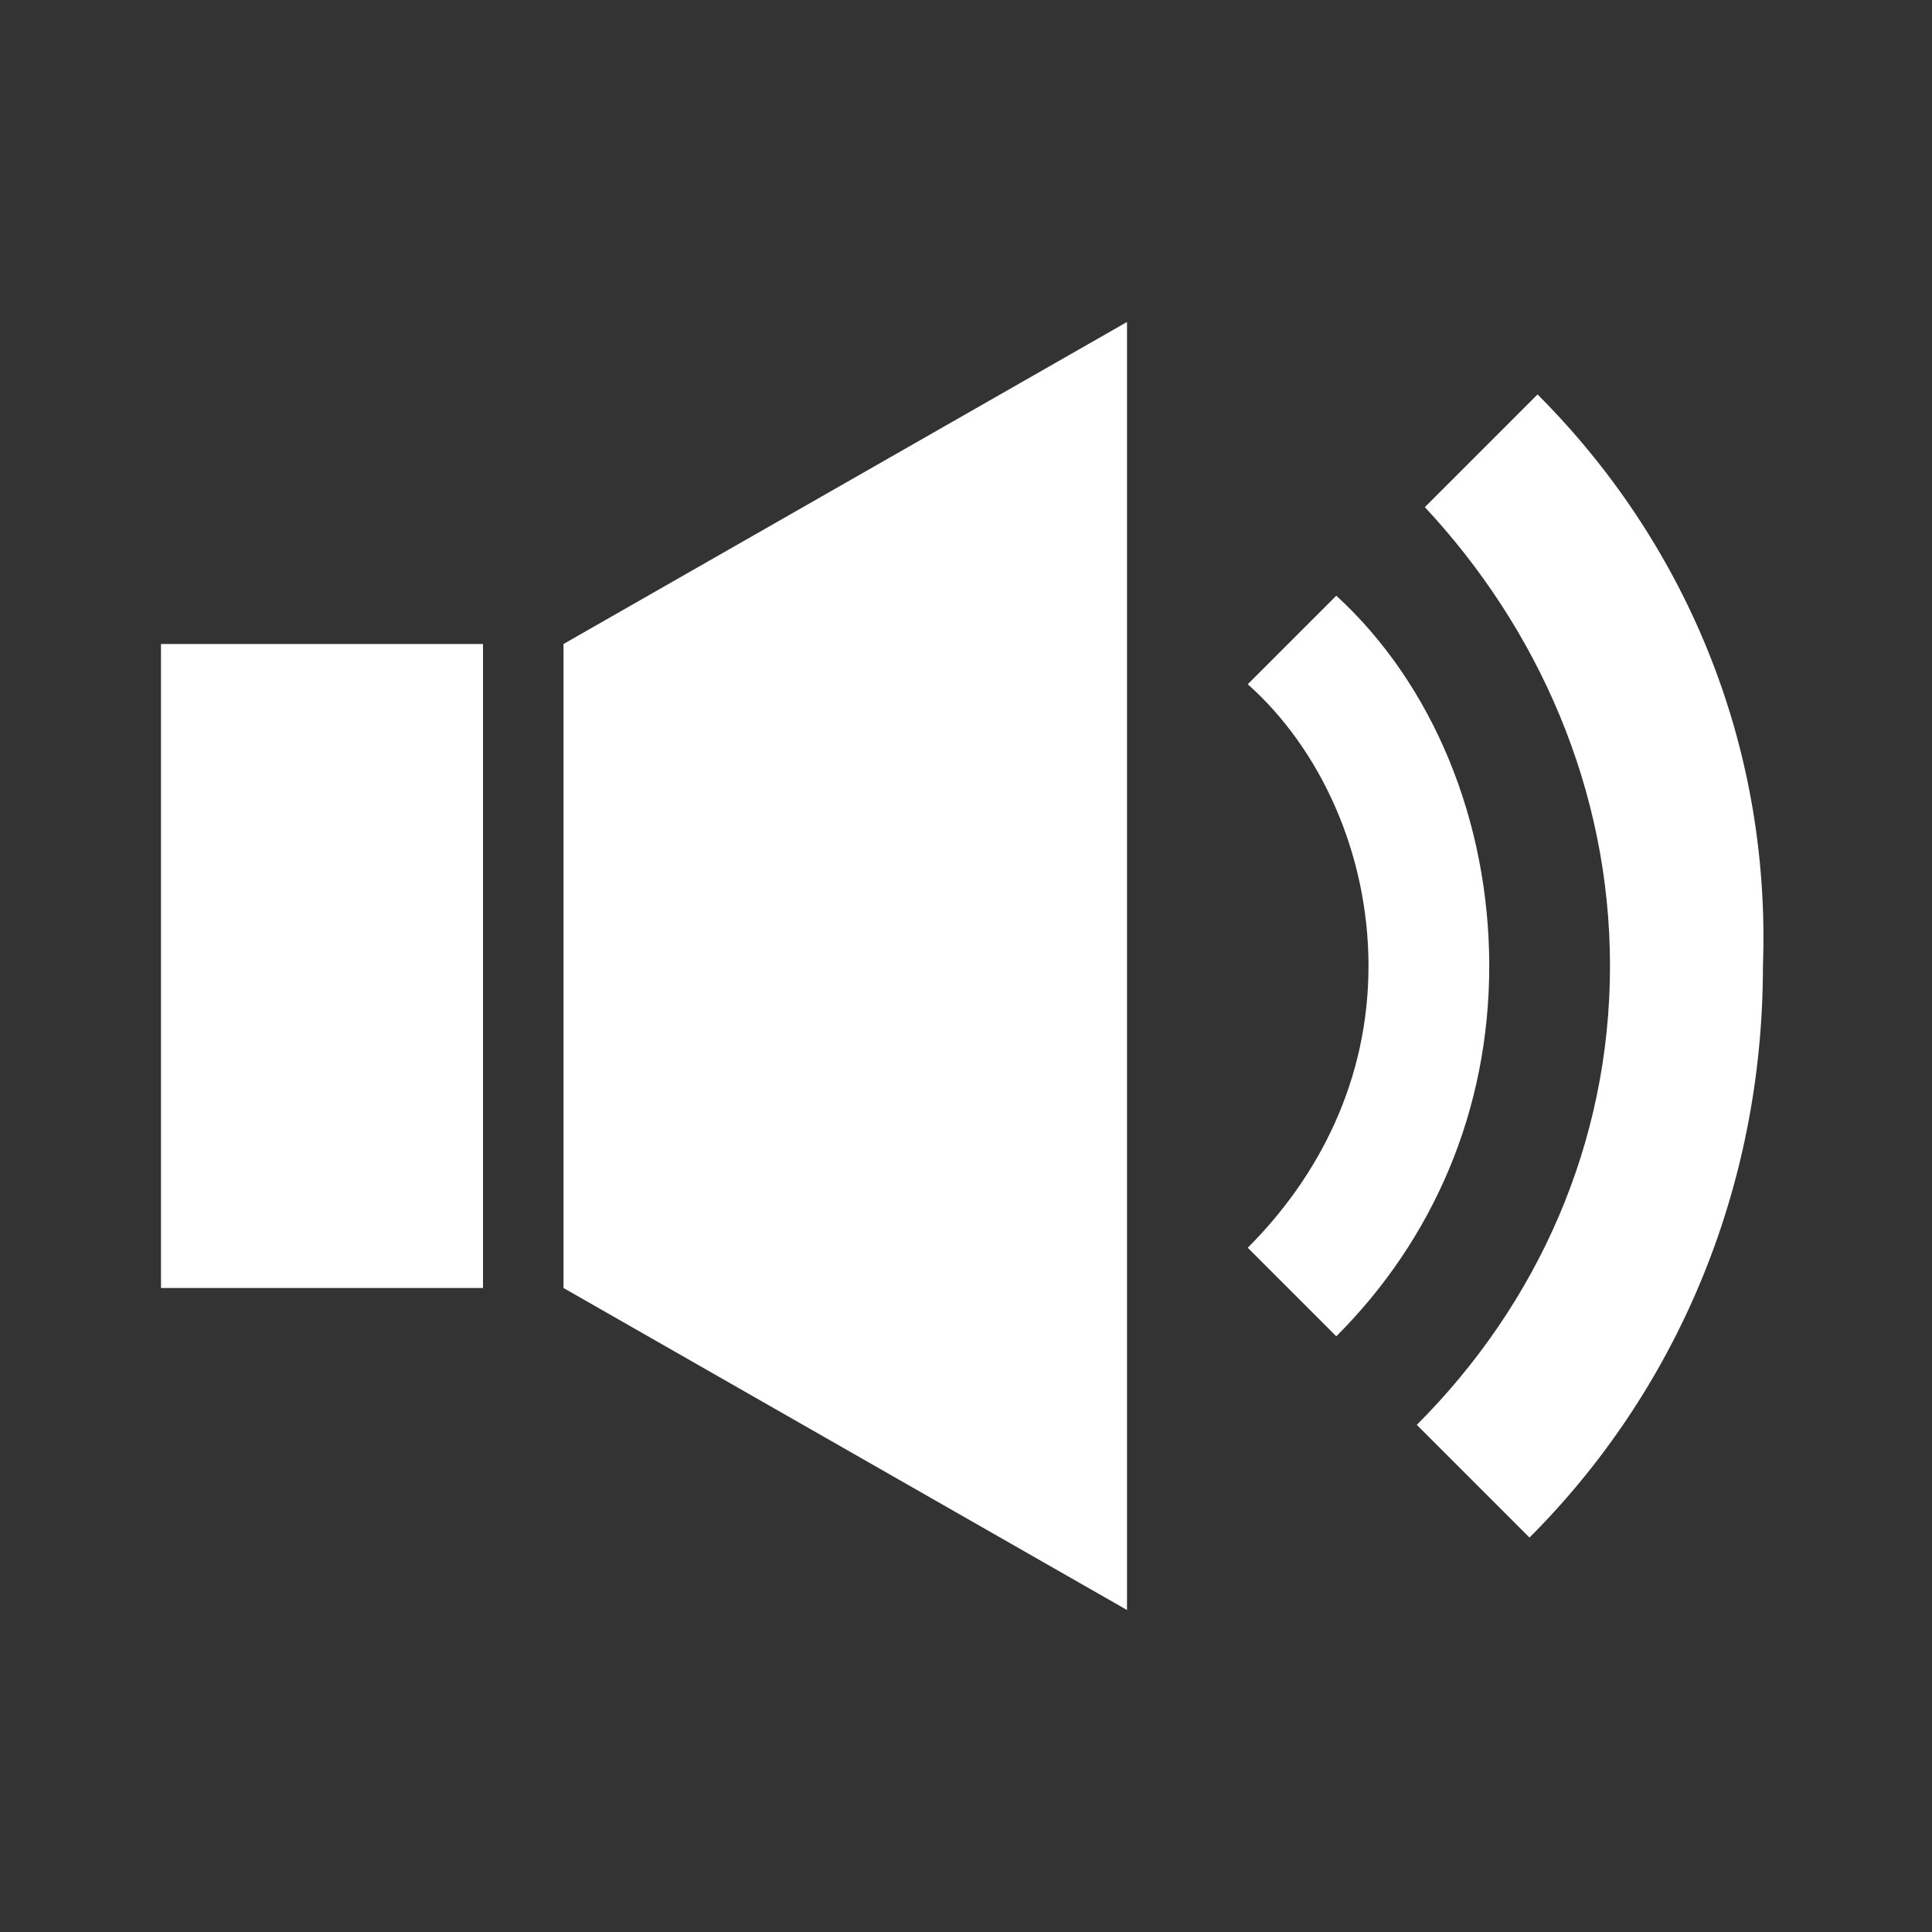
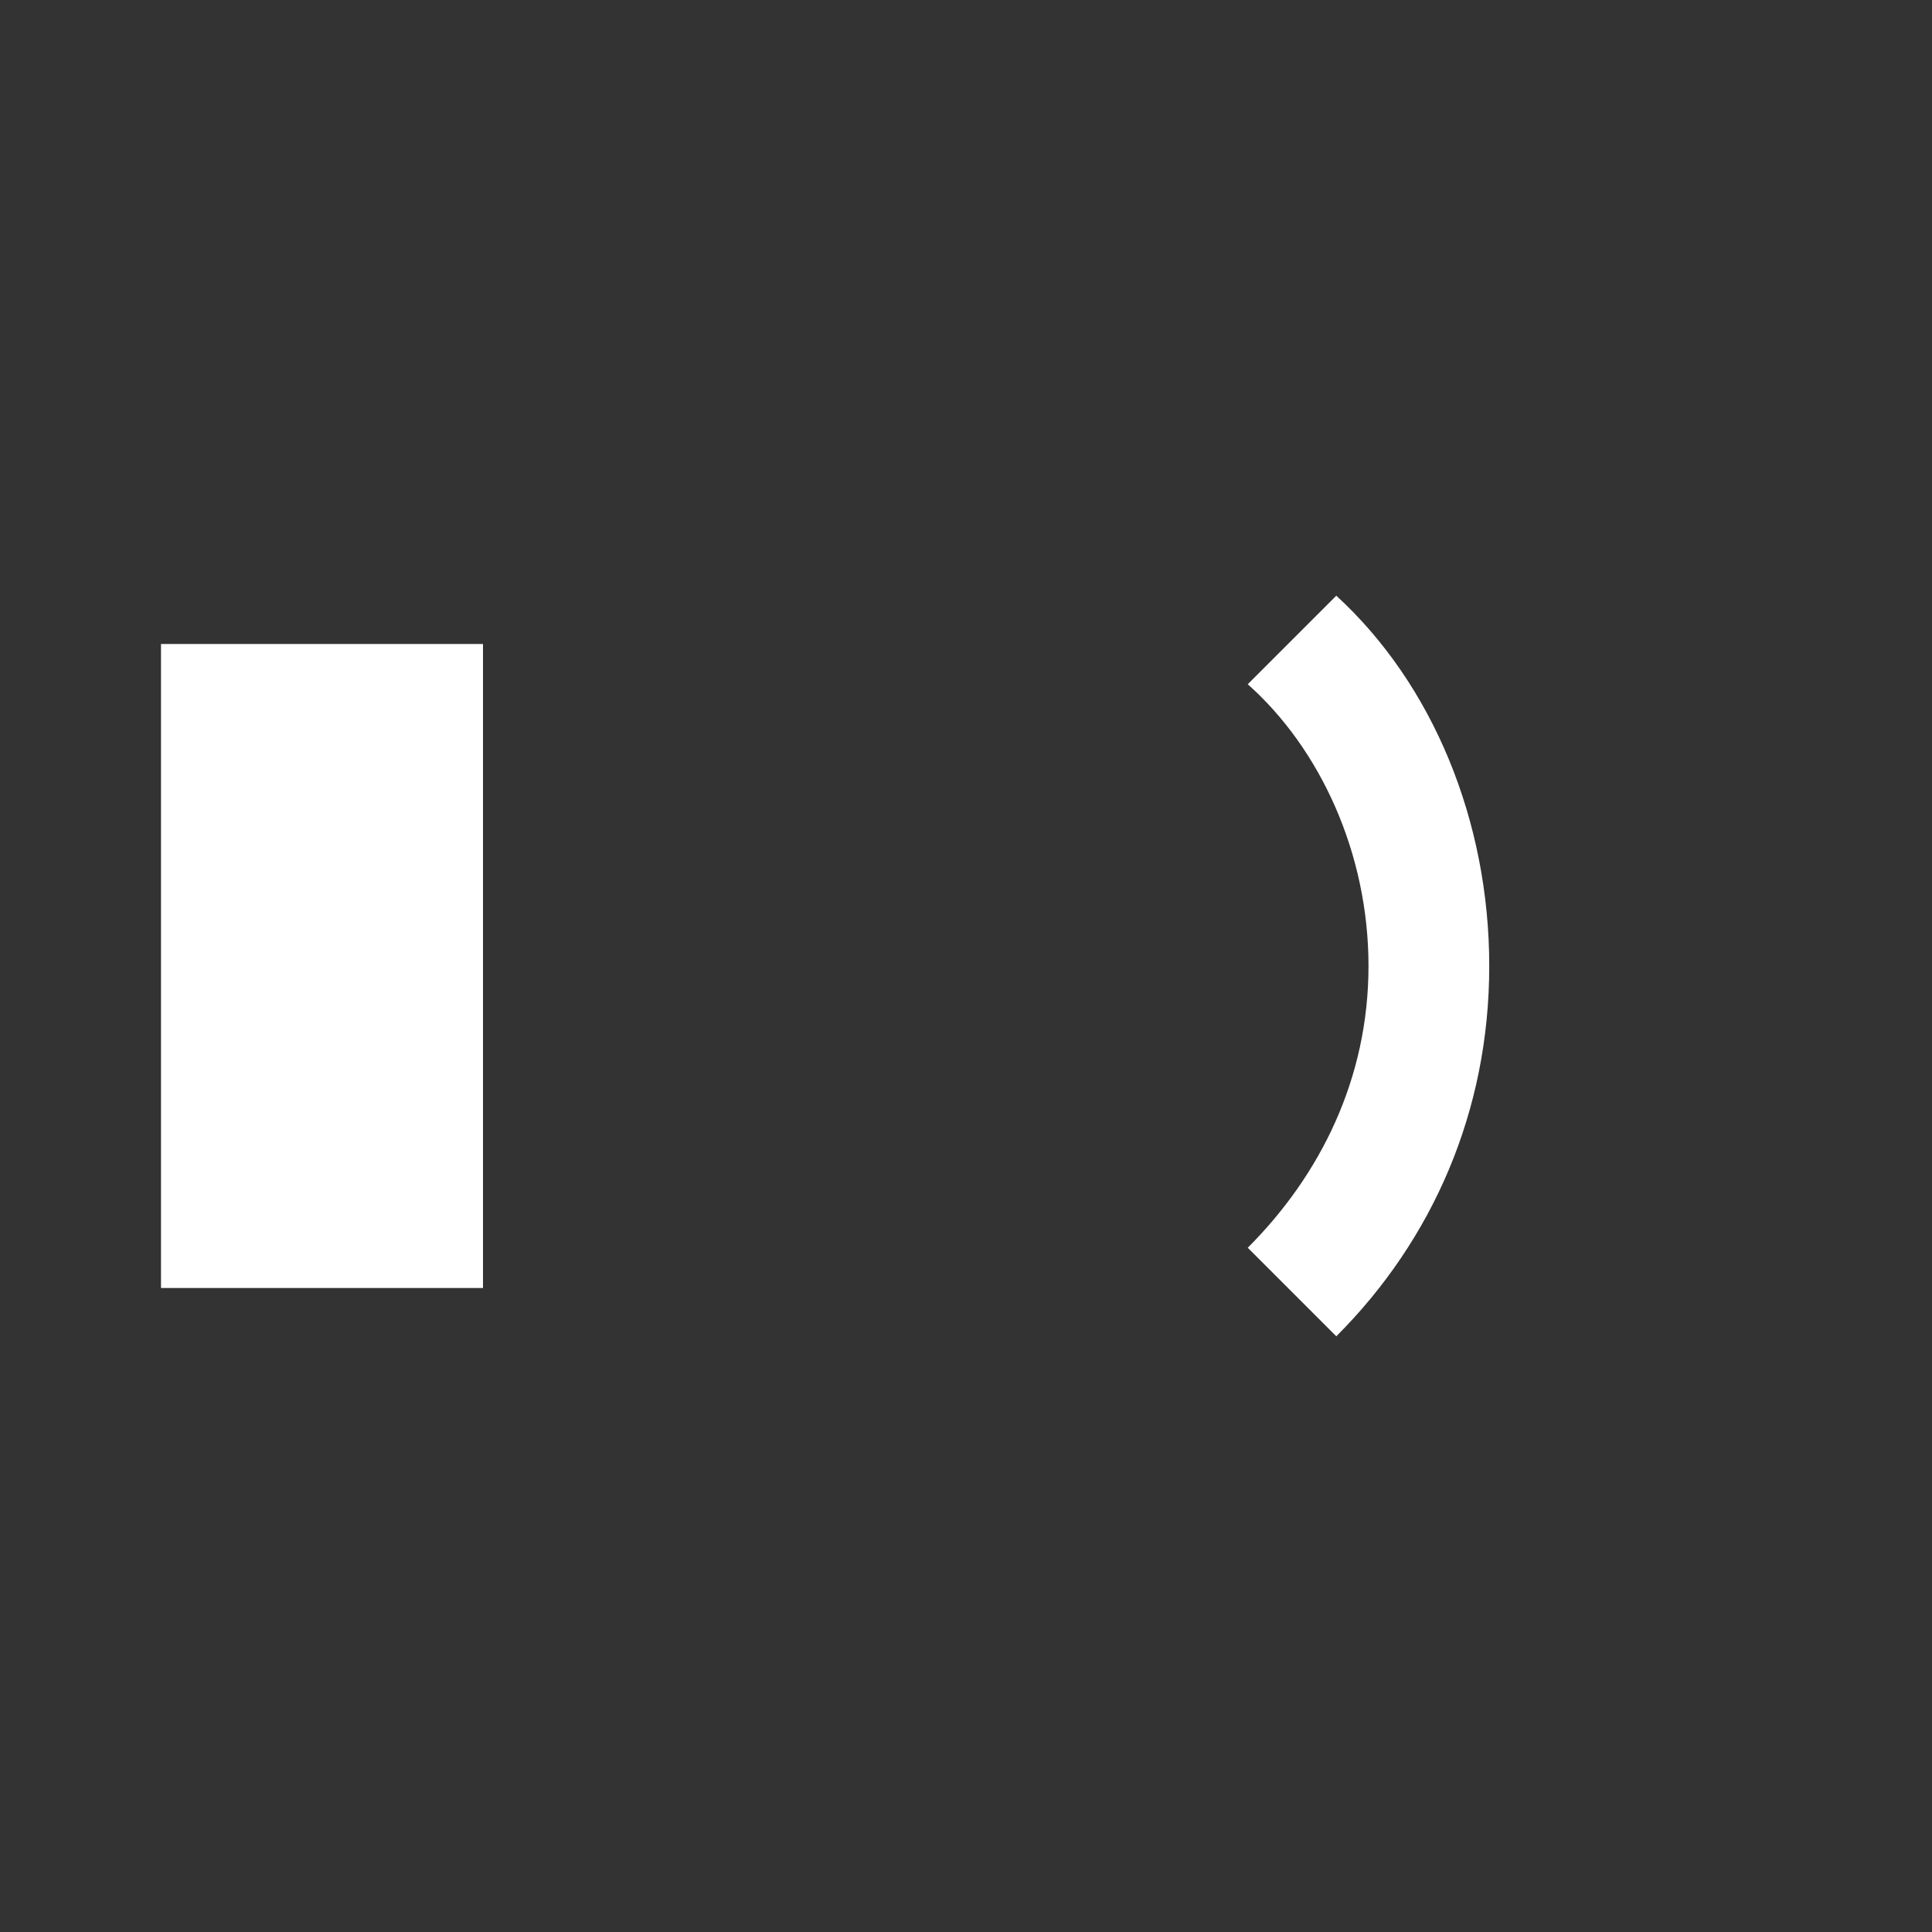
<svg xmlns="http://www.w3.org/2000/svg" version="1.1" id="Ebene_1" x="0px" y="0px" viewBox="0 0 24 24" style="enable-background:new 0 0 24 24;" xml:space="preserve" width="24" height="24">
  <rect x="0" y="0" width="24" height="24" fill="#333333" stroke="none" />
  <g fill="#ffffff">
    <rect x="2" y="8" width="4" height="8" />
-     <polygon points="7,16 14,20 14,4 7,8  " />
-     <path d="M19.1,4.9l-1.4,1.4C19.1,7.8,20,9.8,20,12c0,2.2-0.9,4.2-2.4,5.7l1.4,1.4c1.8-1.8,2.9-4.3,2.9-7.1   C22,9.2,20.9,6.7,19.1,4.9z" />
    <path d="M16.6,7.4l-1.1,1.1C16.4,9.3,17,10.6,17,12c0,1.4-0.6,2.6-1.5,3.5l1.1,1.1c1.2-1.2,1.9-2.8,1.9-4.6   C18.5,10.2,17.8,8.5,16.6,7.4z" />
  </g>
</svg>